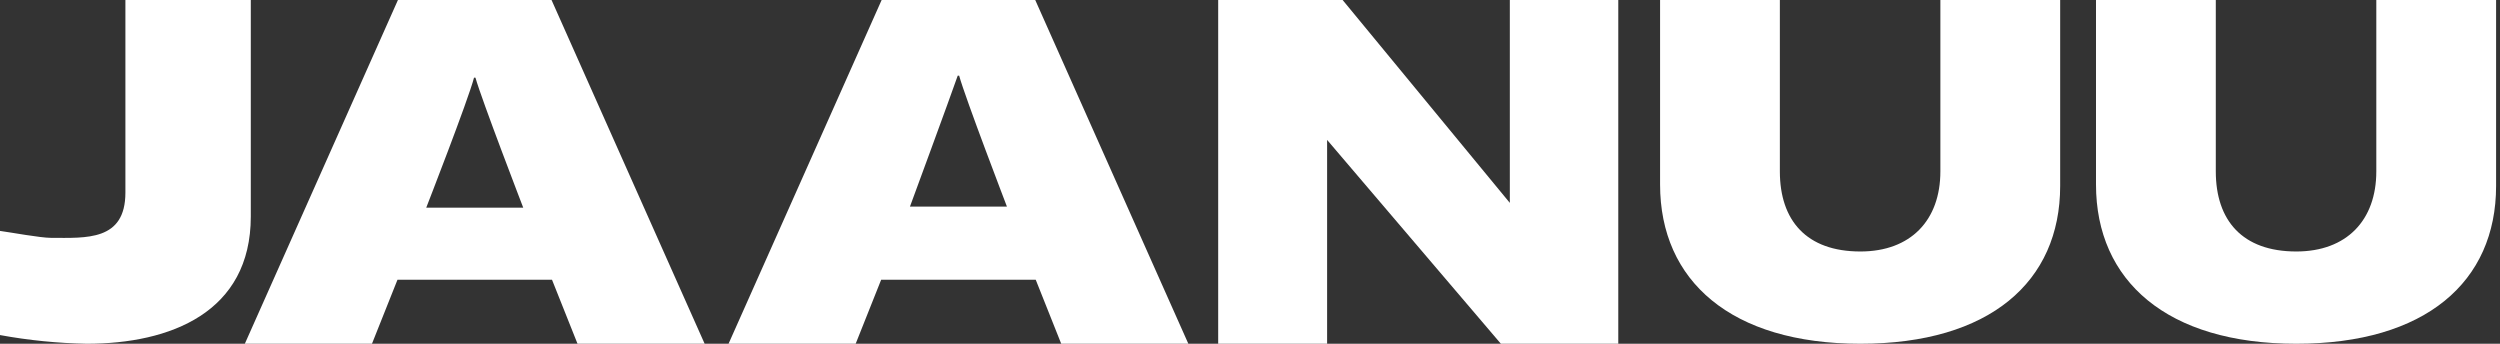
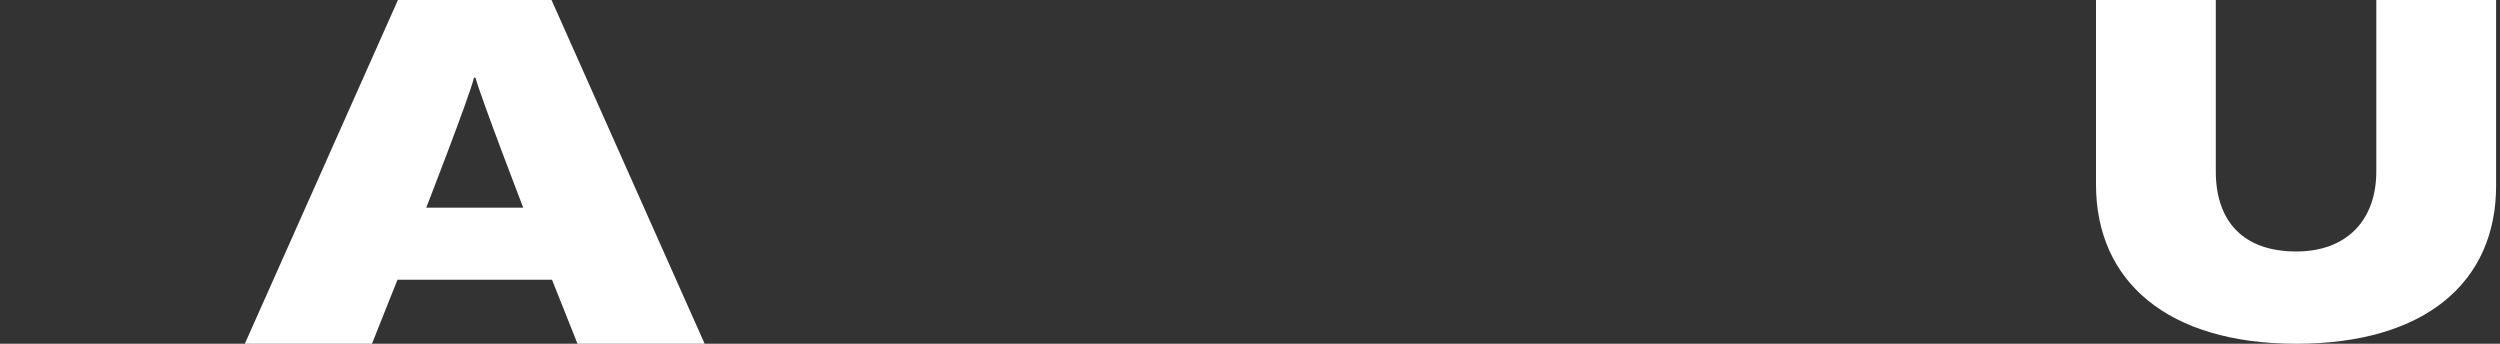
<svg xmlns="http://www.w3.org/2000/svg" width="160" height="22" viewBox="0 0 160 22" fill="none">
  <rect x="0" y="0" width="160" height="22" fill="#333333" stroke="none" />
-   <path fill-rule="evenodd" clip-rule="evenodd" d="M5.549 22C3.688 21.965 1.831 21.78 0 21.444V14.779C0.692 14.871 2.584 15.223 3.275 15.223C5.507 15.223 8.026 15.439 8.026 12.324V0H16.051V13.856C16.051 20.001 10.896 22 5.549 22Z" fill="white" />
-   <path fill-rule="evenodd" clip-rule="evenodd" d="M77.964 0H85.928L96.629 12.984V9.576V0H103.57V22H96.056L84.935 8.954V12.332V22H77.964V0Z" fill="white" />
-   <path fill-rule="evenodd" clip-rule="evenodd" d="M113.911 0V10.969C113.911 14.119 115.62 16.095 119.063 16.095C122.296 16.095 124.184 14.088 124.184 10.969V0H131.851V11.899C131.851 18.044 127.33 22 119.063 22C110.797 22 106.245 17.982 106.245 11.81V0H113.911Z" fill="white" />
  <path fill-rule="evenodd" clip-rule="evenodd" d="M141.811 0V10.969C141.811 14.119 143.519 16.095 146.962 16.095C150.196 16.095 152.084 14.088 152.084 10.969V0H159.75V11.899C159.75 18.044 155.229 22 146.962 22C138.696 22 134.144 17.982 134.144 11.81V0H141.811Z" fill="white" />
  <path fill-rule="evenodd" clip-rule="evenodd" d="M33.486 13.289C33.486 13.289 30.811 6.341 30.429 4.971H30.337C29.982 6.357 27.28 13.289 27.28 13.289H33.486ZM25.468 0H35.298L45.097 22H36.961L35.329 17.905H25.438L23.806 22H15.669L25.468 0Z" fill="white" />
-   <path fill-rule="evenodd" clip-rule="evenodd" d="M64.444 13.223C64.444 13.223 61.768 6.241 61.386 4.844H61.294C60.79 6.295 58.237 13.223 58.237 13.223H64.444ZM56.425 0H66.255L76.054 22H67.918L66.286 17.901H56.395L54.763 22H46.627L56.425 0Z" fill="white" />
</svg>